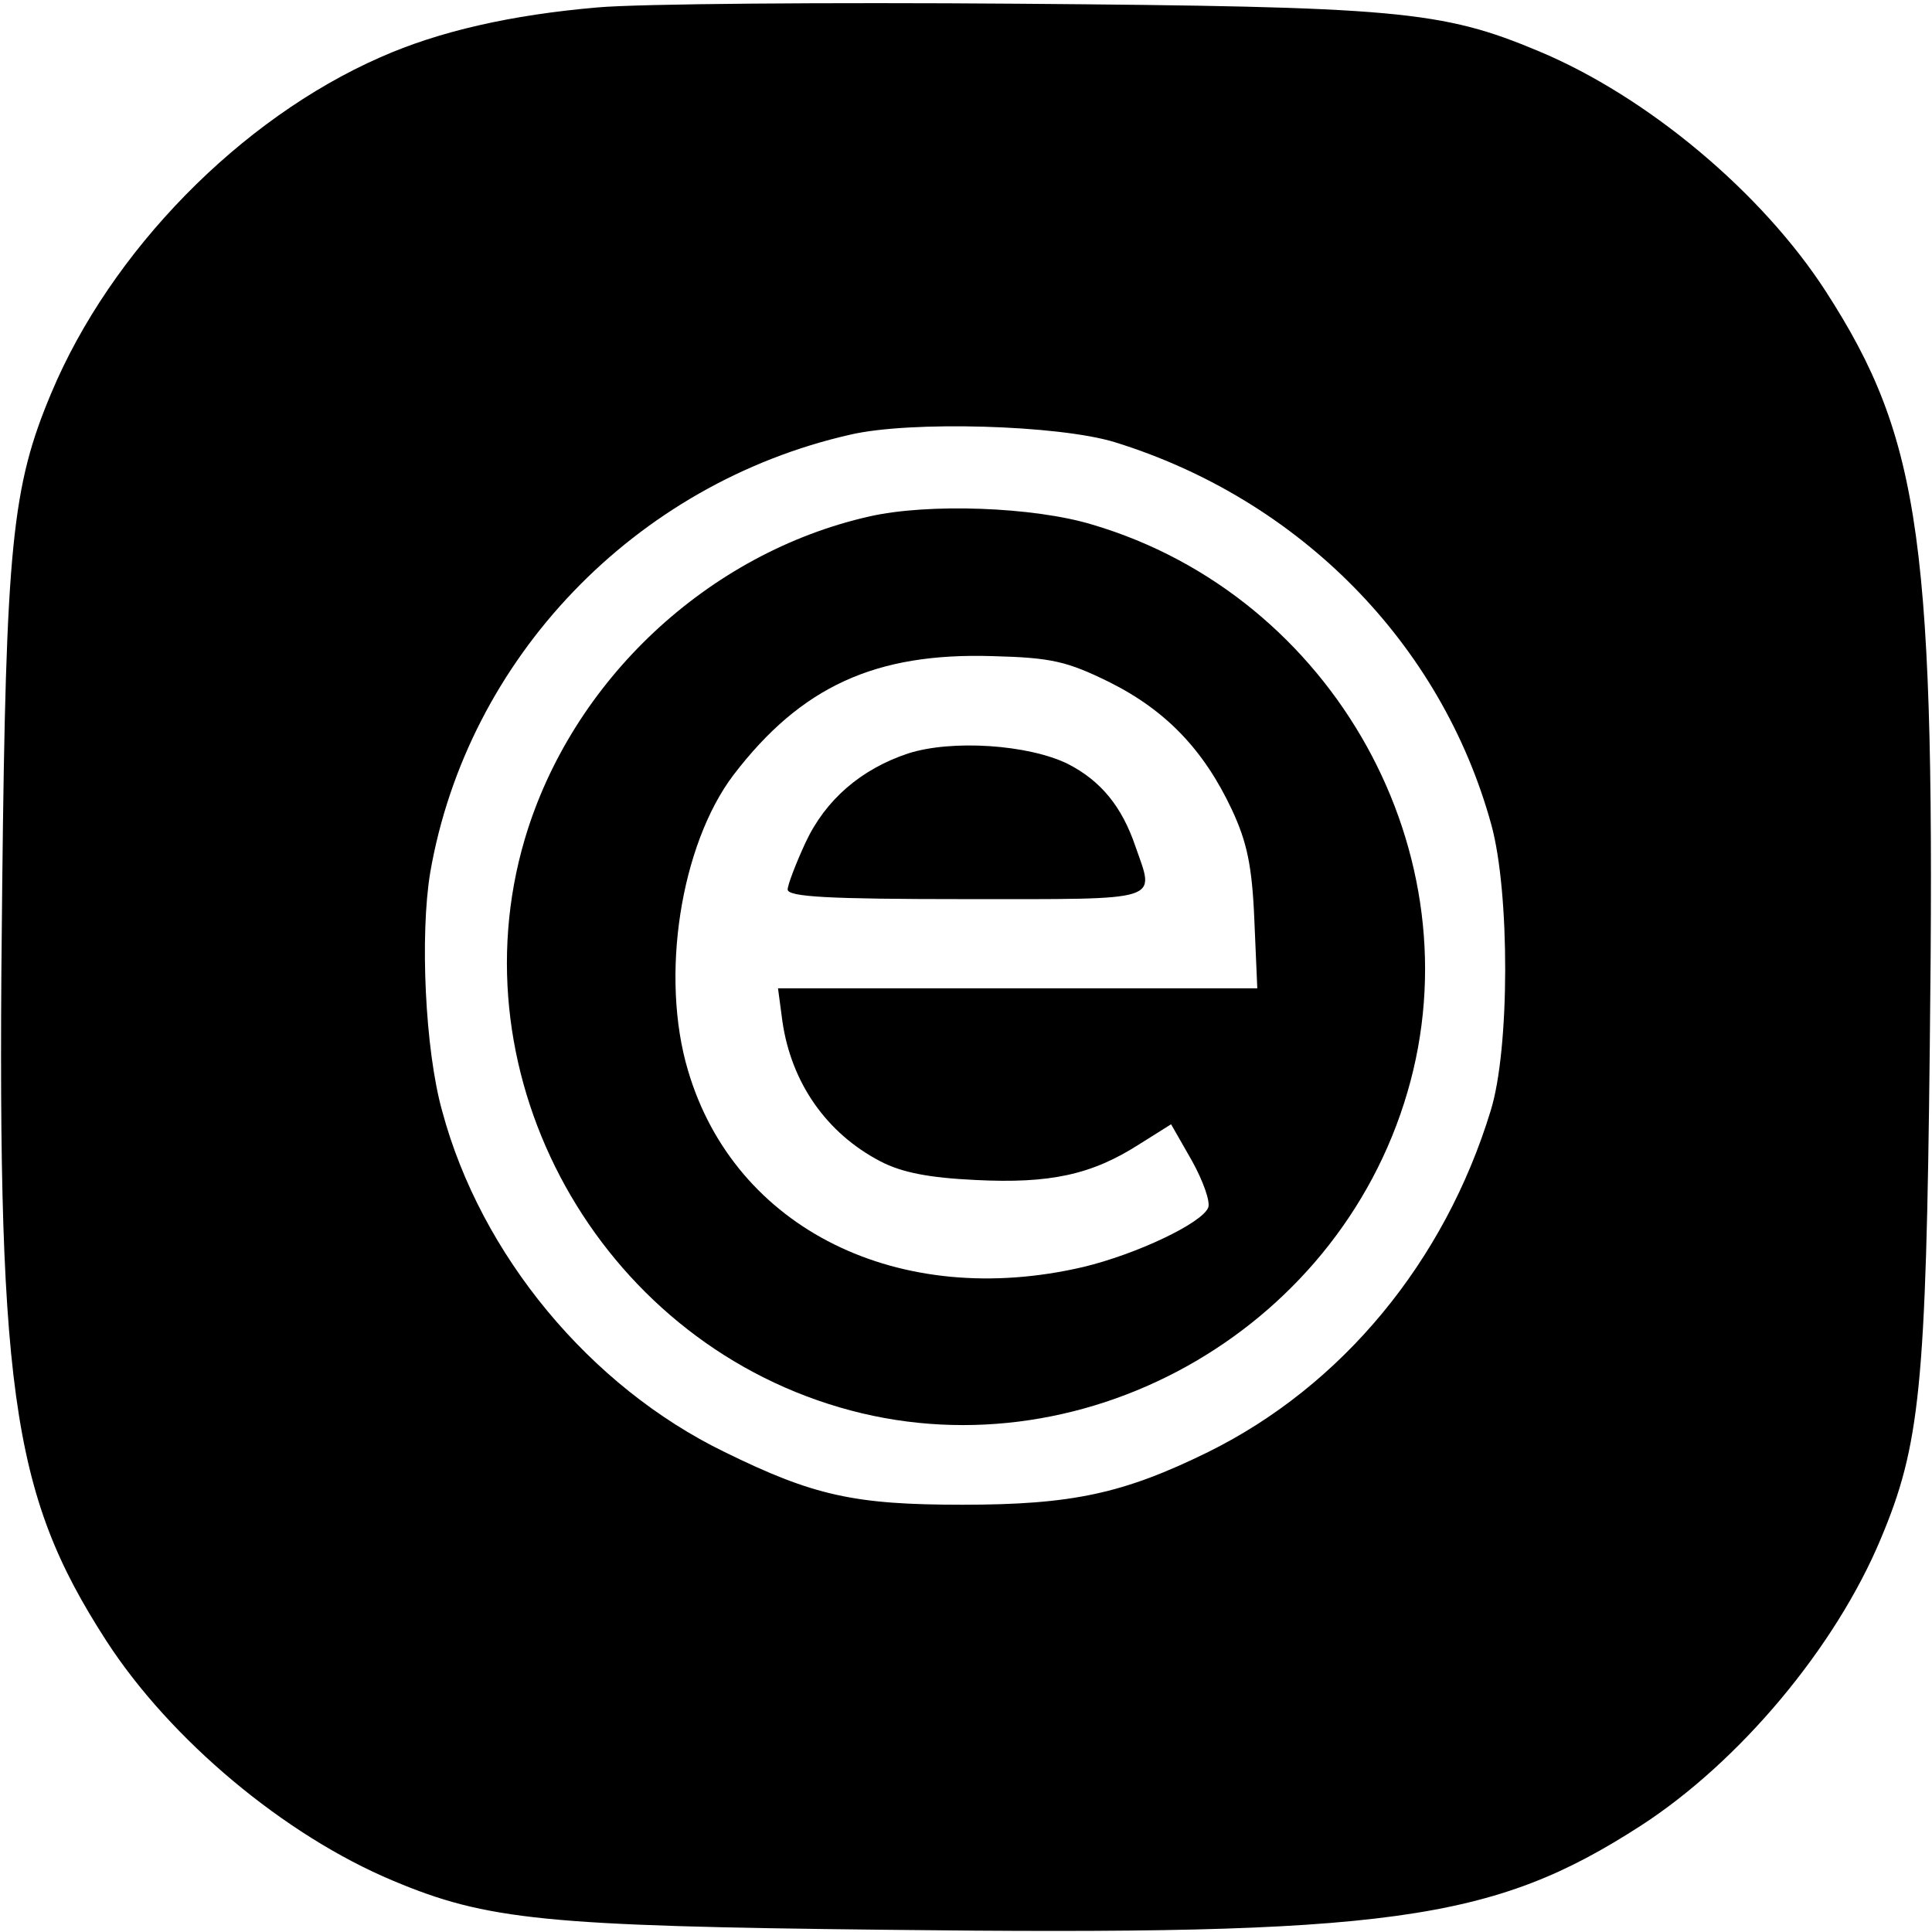
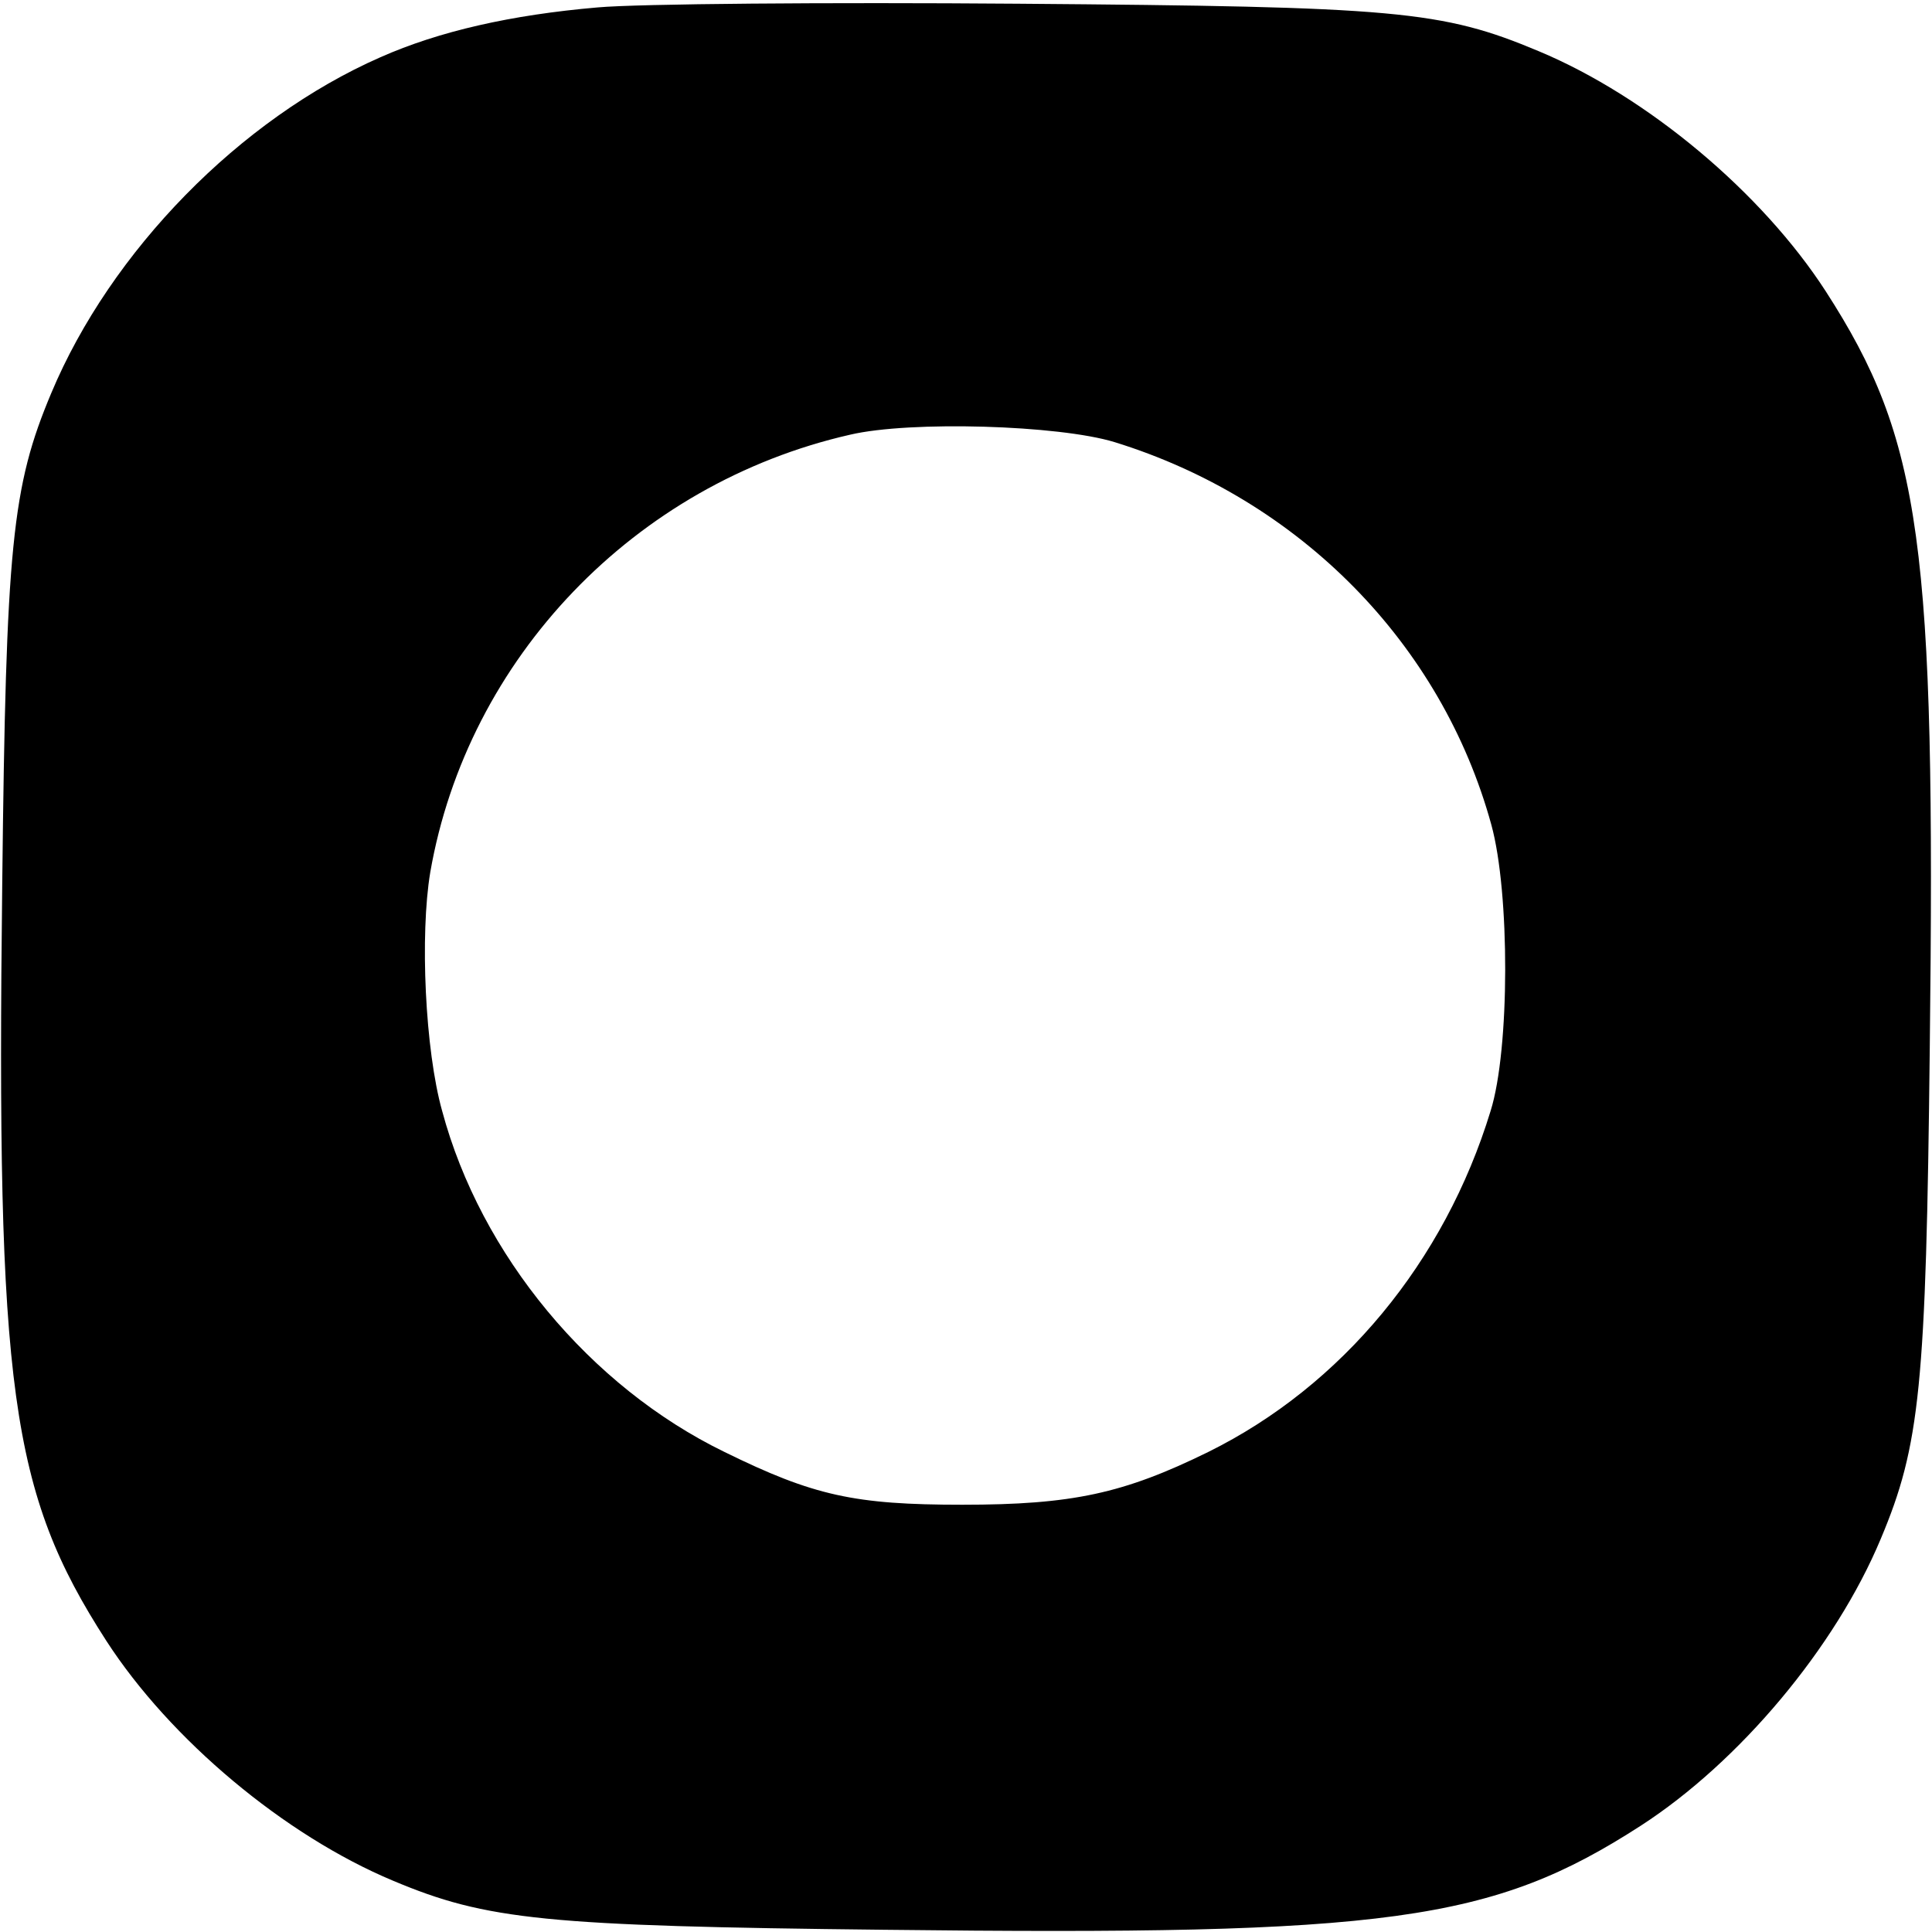
<svg xmlns="http://www.w3.org/2000/svg" version="1.0" width="260pt" height="260pt" viewBox="0 0 260 260" preserveAspectRatio="xMidYMid meet" fill="none">
  <g transform="translate(0,260) scale(0.1,-0.1)" fill="#000000" stroke="none">
    <path d="M804 2590 c-116 -10 -213 -32 -292 -67 -189 -83 -363 -261 -443 -452 -53 -126 -61 -205 -66 -661 -8 -679 11 -818 140 -1018 86 -133 240 -262 386 -323 126 -53 205 -61 661 -66 679 -8 818 11 1018 140 133 86 262 240 323 386 53 126 61 205 66 661 8 679 -11 818 -140 1018 -86 133 -240 262 -386 323 -131 55 -191 60 -701 64 -256 2 -511 0 -566 -5z m696 -585 c249 -77 440 -271 507 -515 25 -91 25 -302 -1 -385 -62 -203 -200 -370 -380 -459 -114 -56 -183 -71 -331 -71 -145 0 -200 12 -320 71 -181 88 -328 265 -380 459 -23 82 -30 237 -16 321 50 288 275 523 565 589 81 19 281 13 356 -10z" />
-     <path d="M1170 1905 c-217 -49 -401 -221 -464 -435 -94 -320 99 -669 424 -764 320 -94 669 99 764 424 94 320 -99 668 -424 764 -79 24 -221 29 -300 11z m323 -223 c76 -38 127 -91 165 -172 20 -43 27 -75 30 -147 l4 -93 -322 0 -323 0 6 -45 c12 -82 59 -150 132 -188 29 -15 65 -22 128 -25 100 -5 156 7 220 48 l43 27 28 -49 c15 -27 25 -55 22 -63 -8 -21 -97 -63 -168 -80 -248 -58 -469 51 -532 264 -38 127 -10 304 61 398 91 119 191 165 349 160 79 -2 100 -7 157 -35z" />
-     <path d="M1222 1586 c-63 -21 -111 -62 -138 -120 -13 -28 -24 -57 -24 -63 0 -10 55 -13 240 -13 268 0 254 -4 228 71 -18 53 -46 88 -91 111 -53 26 -156 33 -215 14z" />
  </g>
</svg>